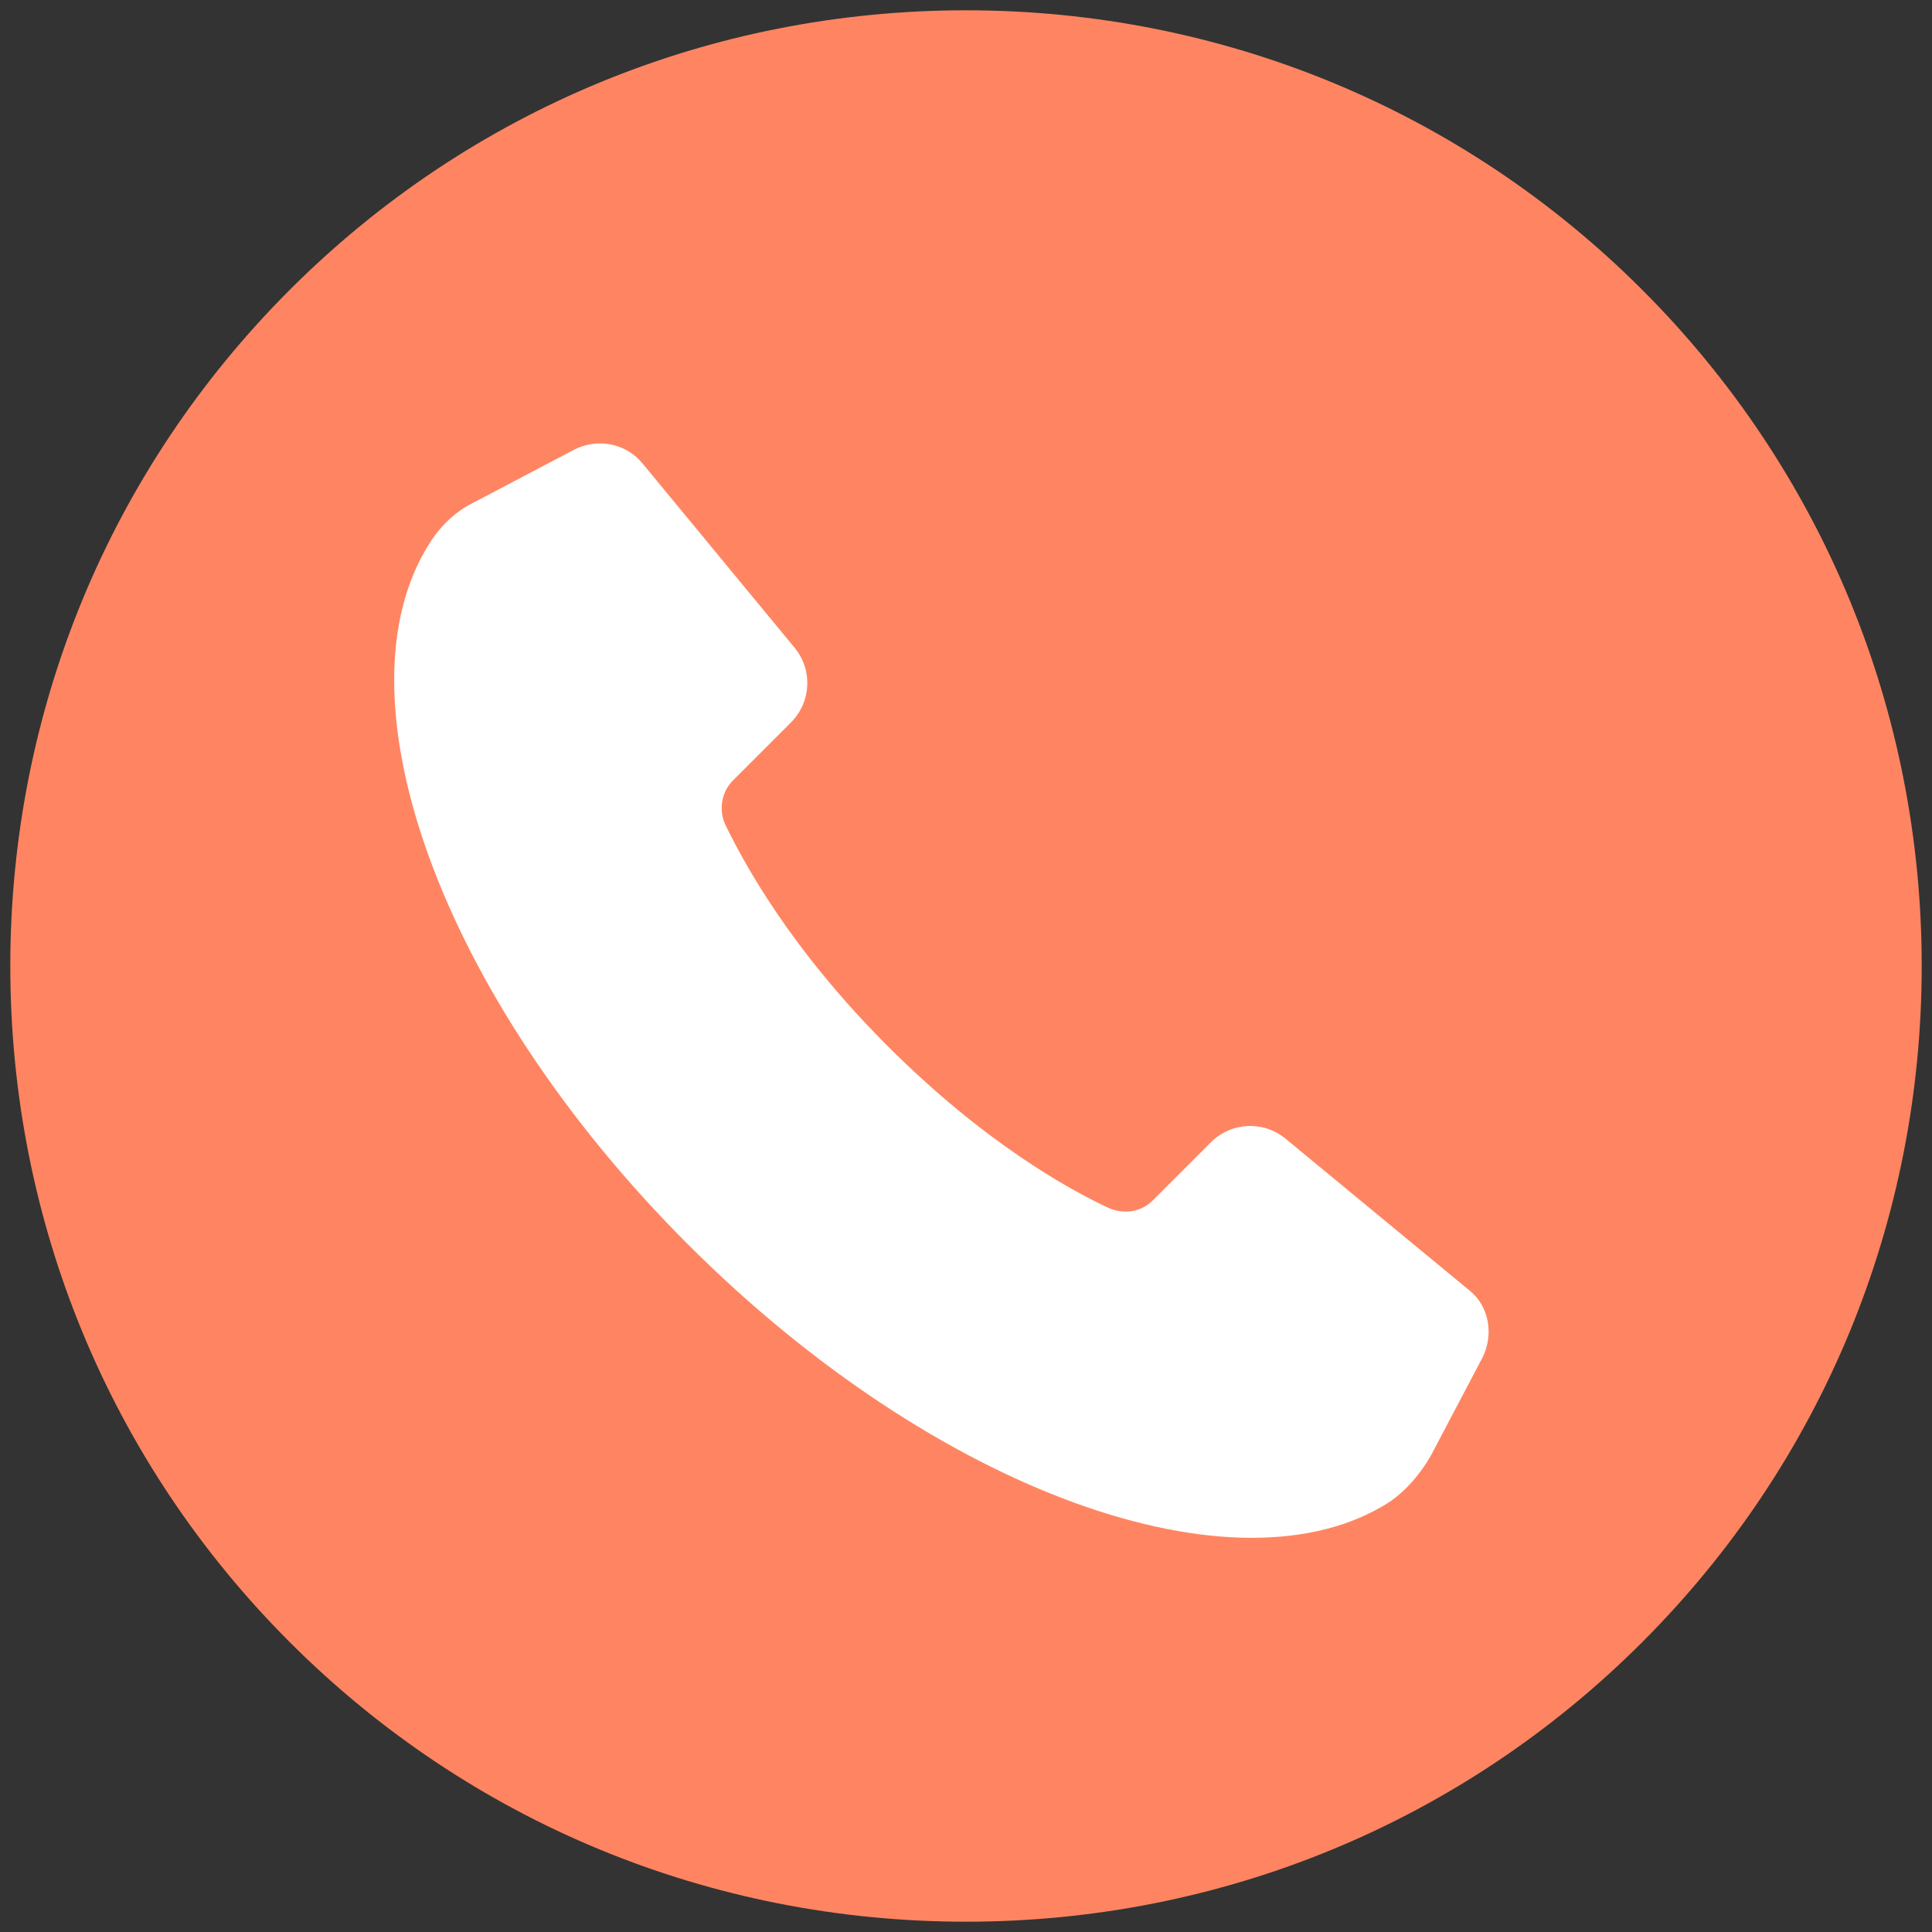
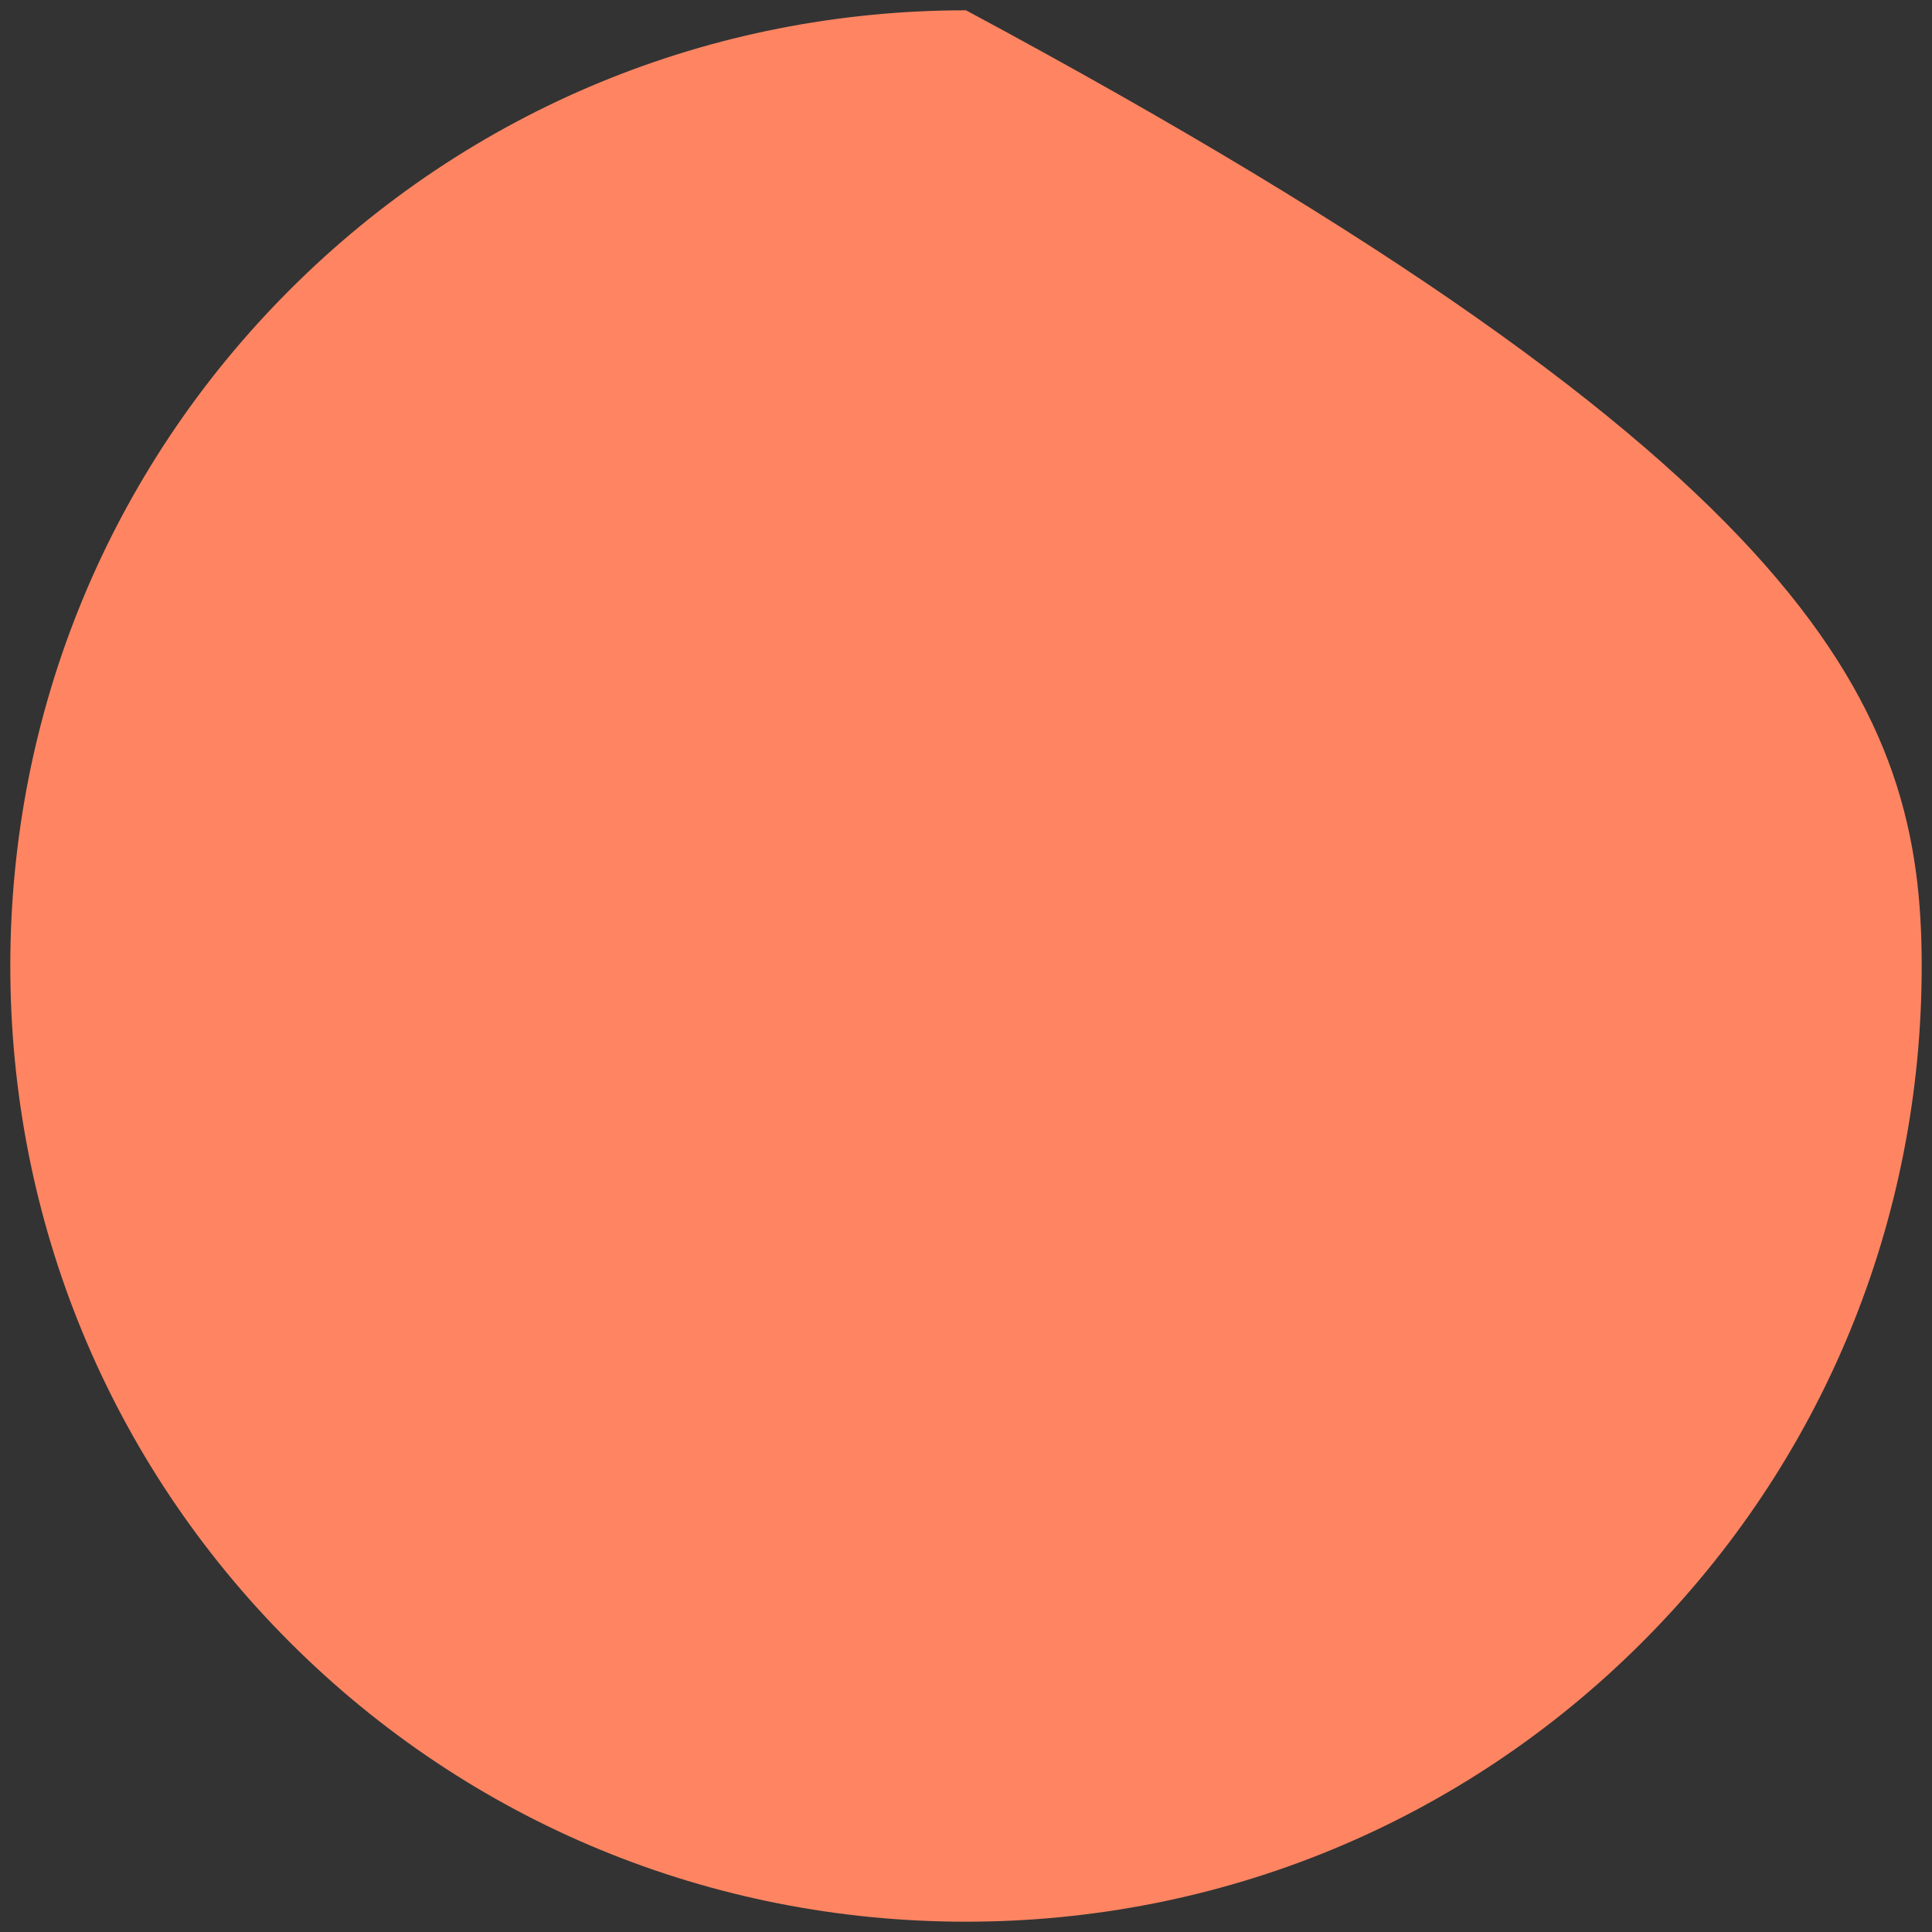
<svg xmlns="http://www.w3.org/2000/svg" version="1.1" id="Слой_1" x="0px" y="0px" viewBox="0 0 150 150" style="enable-background:new 0 0 150 150;" xml:space="preserve">
  <rect x="0" y="0" width="150" height="150" fill="#333333" stroke="none" />
  <style type="text/css"> .st0{fill:#FF8562;} .st1{fill:#FFFFFF;} </style>
  <g>
-     <path class="st0" d="M149.2,75c0,19.8-7.7,38.5-21.7,52.5c-14,14-32.7,21.7-52.5,21.7c-19.8,0-38.5-7.7-52.5-21.7 C8.5,113.5,0.8,94.8,0.8,75s7.7-38.5,21.7-52.5C36.5,8.5,55.2,0.8,75,0.8c19.8,0,38.5,7.7,52.5,21.7 C141.5,36.5,149.2,55.2,149.2,75z" />
-     <path class="st1" d="M115.1,105.4l-4,7.6c-0.8,1.4-1.9,2.7-3.2,3.6c-11.8,7.6-35.2-0.7-54.5-20c-19.3-19.3-27.6-42.7-20-54.5 c0.9-1.4,2.1-2.5,3.6-3.2l7.6-4c1.8-0.9,4-0.5,5.3,1.1l11.8,14.3c1.4,1.7,1.3,4.2-0.3,5.8l-4.5,4.5c-0.9,0.9-1.1,2.3-0.6,3.4 c1.5,3.1,5.1,9.7,12.6,17.2c7.5,7.5,14,11.1,17.2,12.6c1.2,0.5,2.5,0.3,3.4-0.6l4.5-4.5c1.6-1.6,4.1-1.7,5.8-0.3l14.3,11.8 C115.6,101.4,116,103.6,115.1,105.4z" />
+     <path class="st0" d="M149.2,75c0,19.8-7.7,38.5-21.7,52.5c-14,14-32.7,21.7-52.5,21.7c-19.8,0-38.5-7.7-52.5-21.7 C8.5,113.5,0.8,94.8,0.8,75s7.7-38.5,21.7-52.5C36.5,8.5,55.2,0.8,75,0.8C141.5,36.5,149.2,55.2,149.2,75z" />
  </g>
</svg>